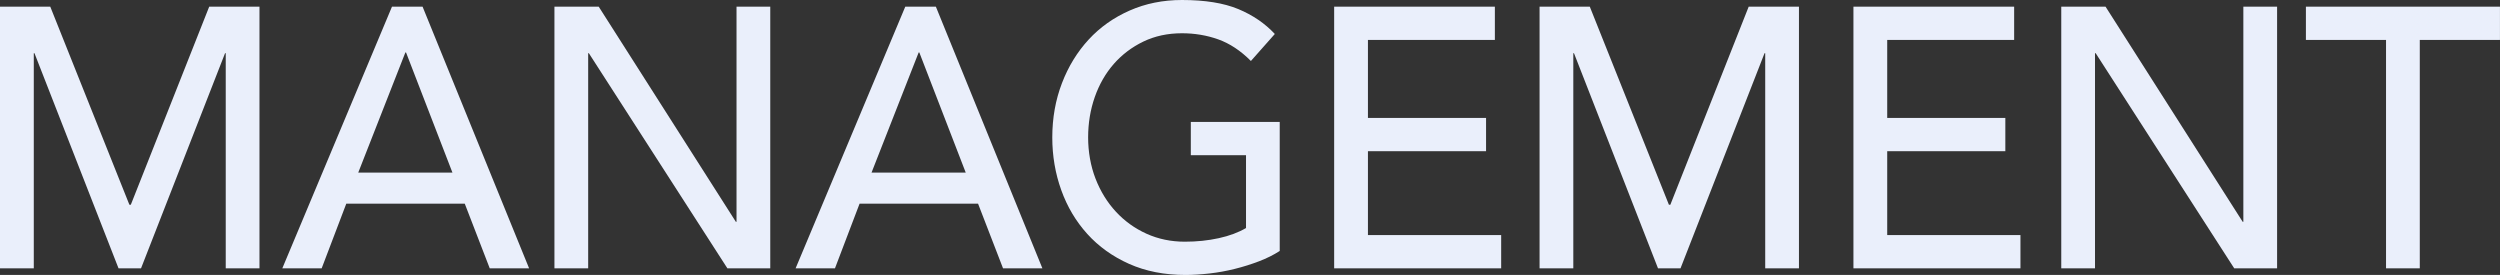
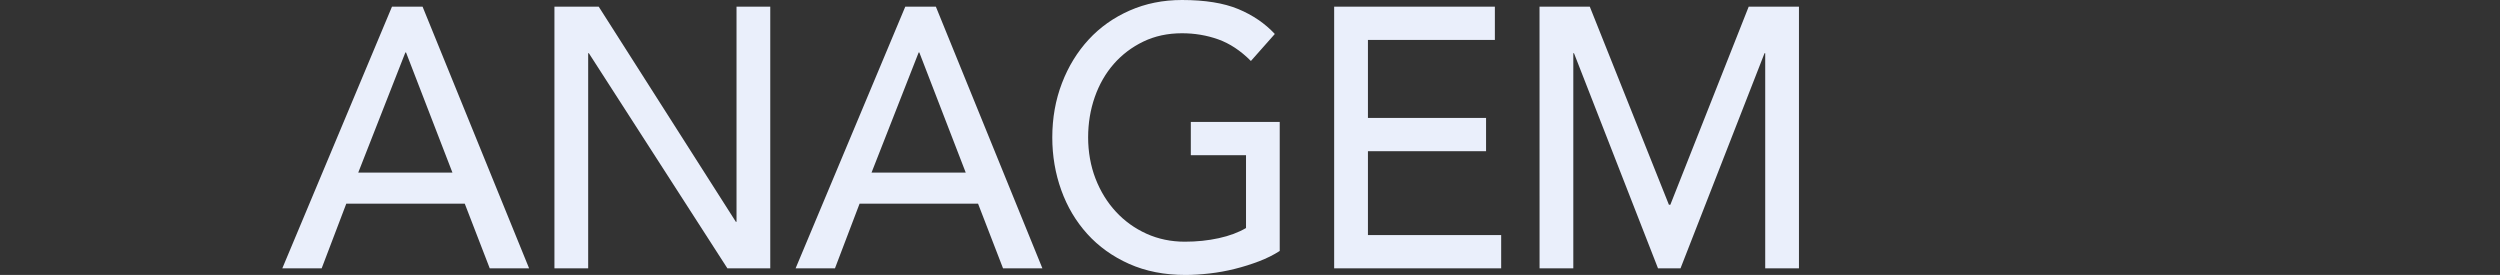
<svg xmlns="http://www.w3.org/2000/svg" height="68.04" viewBox="0 0 618.65 68.04" width="618.65">
  <rect x="0" y="0" width="618.65" height="68.04" fill="#333333" stroke="none" />
  <g fill="#eaeffb">
-     <path d="m0 1.65h12.44l19.58 49.02h.35l19.4-49.02h12.44v64.75h-8.35v-53.23h-.17l-20.79 53.23h-5.57l-20.8-53.23h-.17v53.23h-8.36z" />
    <path d="m97 1.65h7.57l26.36 64.75h-9.74l-6.18-16h-29.32l-6.09 16h-9.74zm14.96 41.06-11.48-29.72h-.17l-11.66 29.72h23.32z" />
    <path d="m137.2 1.65h10.96l33.93 53.23h.17v-53.23h8.35v64.75h-10.61l-34.28-53.23h-.17v53.23h-8.35z" />
    <path d="m224.02 1.65h7.57l26.36 64.75h-9.74l-6.18-16h-29.32l-6.09 16h-9.74zm14.96 41.06-11.48-29.72h-.17l-11.66 29.72h23.32z" />
    <path d="m316.68 30.18v31.92c-1.51.98-3.22 1.83-5.13 2.56s-3.9 1.36-5.96 1.87c-2.06.52-4.15.9-6.26 1.14-2.12.24-4.1.37-5.96.37-5.22 0-9.88-.92-13.96-2.74s-7.54-4.3-10.35-7.41-4.96-6.72-6.44-10.84-2.22-8.46-2.22-13.03c0-4.82.8-9.3 2.39-13.44 1.59-4.15 3.8-7.74 6.61-10.79s6.19-5.44 10.14-7.18c3.94-1.74 8.26-2.61 12.96-2.61 5.68 0 10.32.75 13.92 2.24 3.6 1.5 6.61 3.55 9.05 6.17l-5.92 6.68c-2.55-2.56-5.25-4.34-8.09-5.35s-5.83-1.51-8.96-1.51c-3.54 0-6.73.69-9.57 2.06s-5.28 3.22-7.31 5.53c-2.03 2.32-3.6 5.05-4.7 8.18-1.1 3.14-1.65 6.48-1.65 10.01s.61 7.06 1.83 10.2 2.9 5.87 5.05 8.19 4.67 4.13 7.57 5.44 6.06 1.97 9.48 1.97c2.96 0 5.75-.29 8.4-.87 2.64-.58 4.88-1.42 6.74-2.51v-18.02h-13.66v-8.23h22.01z" />
    <path d="m330.16 1.65h39.76v8.23h-31.41v19.3h29.23v8.23h-29.23v20.76h32.97v8.23h-41.33v-64.75z" />
-     <path d="m380.97 1.65h12.44l19.58 49.02h.35l19.39-49.02h12.44v64.75h-8.35v-53.23h-.17l-20.79 53.23h-5.57l-20.79-53.23h-.17v53.23h-8.35v-64.75z" />
-     <path d="m458.66 1.65h39.76v8.23h-31.41v19.3h29.23v8.23h-29.23v20.76h32.97v8.23h-41.33v-64.75z" />
-     <path d="m510.08 1.65h10.96l33.93 53.23h.17v-53.23h8.35v64.75h-10.61l-34.28-53.23h-.17v53.23h-8.35z" />
-     <path d="m590.46 9.88h-19.84v-8.23h48.02v8.23h-19.84v56.52h-8.35v-56.52z" />
+     <path d="m380.97 1.65h12.44l19.58 49.02h.35l19.39-49.02h12.44v64.75h-8.35v-53.23h-.17l-20.79 53.23h-5.57l-20.79-53.23h-.17v53.23h-8.35z" />
  </g>
</svg>